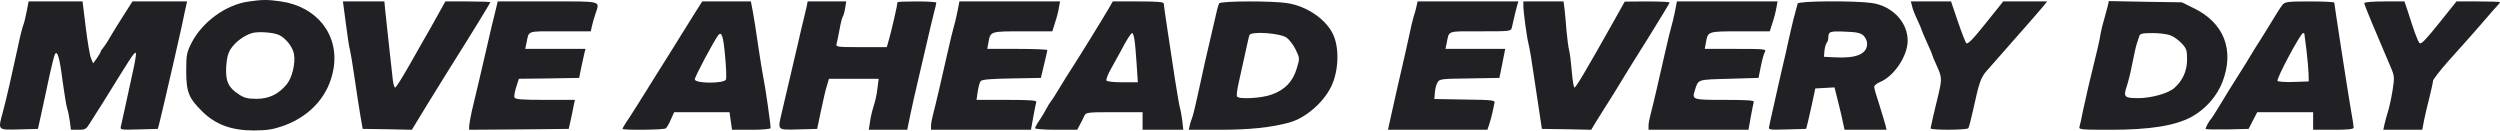
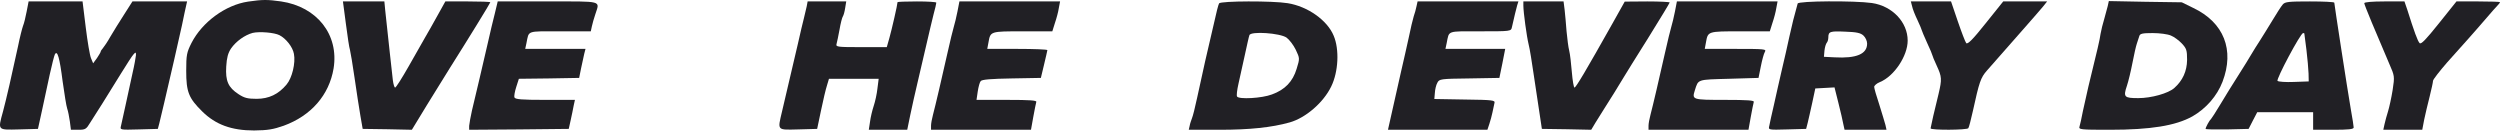
<svg xmlns="http://www.w3.org/2000/svg" width="1590" height="83" viewBox="0 0 1590 83" fill="none">
  <path d="M157.787 1.021C143.435 3.145 128.636 13.991 121.796 27.296C118.769 33.334 118.433 34.899 118.433 45.074C118.433 58.491 120.003 62.405 128.636 70.902C137.157 79.288 147.248 82.978 161.599 82.978C170.344 82.866 173.708 82.307 180.435 79.959C197.926 73.586 209.362 60.392 212.165 43.509C215.64 22.041 201.625 4.263 178.753 0.909C170.008 -0.321 166.981 -0.321 157.787 1.021ZM177.744 22.377C181.892 24.501 186.153 29.868 186.938 34.228C188.059 40.043 185.817 49.546 182.229 53.795C177.071 59.945 171.017 62.852 163.169 62.852C157.45 62.852 155.32 62.293 151.62 59.833C145.117 55.584 143.323 51.447 143.884 42.279C144.22 36.688 145.005 33.781 146.911 30.874C150.163 26.178 155.769 22.265 160.702 20.923C165.075 19.917 174.493 20.699 177.744 22.377Z" fill="#212025" />
  <path d="M16.964 7.282C16.292 10.86 15.283 14.997 14.61 16.562C14.049 18.128 12.592 23.83 11.47 29.421C7.771 46.639 3.846 63.746 1.94 70.79C-1.423 83.09 -1.76 82.642 12.143 82.307L24.14 81.972L26.719 70.231C28.176 63.746 30.307 53.46 31.652 47.31C32.997 41.161 34.455 35.458 34.904 34.564C36.473 31.657 37.931 36.688 39.837 51.783C40.958 59.721 42.191 67.548 42.752 69.113C43.312 70.679 43.985 74.257 44.434 77.275L45.106 82.531H49.928C54.188 82.531 54.861 82.195 57.327 78.058C58.897 75.598 62.485 69.896 65.288 65.535C68.091 61.063 73.36 52.565 76.948 46.751C80.536 40.937 84.124 35.347 85.021 34.452C86.254 33.11 86.478 33.11 86.478 35.011C86.366 36.241 85.469 41.496 84.236 46.751C83.115 52.006 81.097 61.063 79.863 66.877C78.518 72.691 77.285 78.617 76.948 80.071C76.275 82.642 76.275 82.642 88.384 82.307L100.381 81.972L101.278 78.617C102.175 75.151 105.651 60.28 110.696 38.365C112.266 31.545 114.508 21.482 115.742 16.003C116.863 10.413 118.096 4.822 118.432 3.369L118.993 0.909H101.615H84.236L78.966 9.183C75.939 13.767 72.127 20.14 70.221 23.271C68.427 26.514 66.185 29.756 65.512 30.539C64.727 31.433 64.055 32.44 64.055 32.775C64.055 33.222 62.933 35.011 61.7 36.912L59.233 40.266L57.888 37.024C57.103 35.235 55.645 26.402 54.524 17.345L52.506 0.909H35.352H18.198L16.964 7.282Z" fill="#212025" />
  <path d="M220.012 15.332C221.021 23.159 222.142 30.651 222.591 31.769C222.927 32.999 224.273 40.937 225.506 49.547C226.739 58.156 228.421 69.002 229.206 73.586L230.664 81.972L246.36 82.195L261.945 82.531L271.475 66.877C276.745 58.268 283.36 47.646 286.163 43.173C298.047 24.389 311.838 1.915 311.838 1.468C311.838 1.133 305.447 0.909 297.599 0.909H283.248L278.202 9.966C275.399 14.997 271.924 21.259 270.354 23.83C268.784 26.514 264.075 34.788 259.927 42.167C255.666 49.658 251.854 55.696 251.294 55.696C250.845 55.696 250.172 53.572 249.836 50.888C249.388 46.751 246.809 23.942 245.015 6.723L244.454 0.909H231.224H218.106L220.012 15.332Z" fill="#212025" />
  <path d="M314.753 8.4C313.632 12.649 311.614 21.259 310.156 27.744C307.017 41.273 302.756 59.721 300.178 70.231C299.281 74.257 298.496 78.617 298.384 80.071V82.531L330.001 82.307L361.731 81.972L362.965 76.381C363.637 73.25 364.534 69.113 364.871 67.101L365.655 63.523H346.707C331.795 63.523 327.647 63.187 327.198 61.958C326.862 61.175 327.423 58.156 328.32 55.361L330.001 50.106L349.174 49.882L368.346 49.547L369.58 43.397C370.252 40.043 371.261 35.906 371.598 34.117L372.383 31.098H353.21H334.038L334.823 27.408C336.504 19.246 334.598 19.917 356.125 19.917H375.746L376.419 16.786C376.755 15.109 377.764 11.643 378.661 8.959C381.464 0.238 383.819 0.909 348.389 0.909H316.547L314.753 8.4Z" fill="#212025" />
-   <path d="M440.104 11.195C436.516 16.898 431.358 25.284 428.555 29.756C425.752 34.228 421.94 40.266 420.146 43.173C407.365 63.746 400.637 74.368 397.947 78.282C396.825 79.959 395.928 81.636 395.928 81.972C395.928 82.866 422.164 82.642 423.398 81.636C424.07 81.189 425.528 78.729 426.649 76.046L428.779 71.35H446.382H463.985L464.77 76.94L465.555 82.531H477.776C484.951 82.531 490.109 82.083 490.109 81.412C490.109 78.729 486.633 54.578 485.624 50.105C485.063 47.31 483.494 38.03 482.26 29.421C481.027 20.811 479.457 10.86 478.785 7.282L477.551 0.909H462.079H446.606L440.104 11.195ZM461.182 35.906C461.855 42.95 462.079 49.547 461.743 50.553C460.621 53.236 441.897 53.236 441.897 50.441C441.897 48.764 454.118 25.843 456.809 22.377C458.94 19.693 460.061 22.936 461.182 35.906Z" fill="#212025" />
  <path d="M513.093 3.928C512.644 5.717 511.859 9.071 511.299 11.531C510.626 13.991 508.944 21.259 507.487 27.744C505.02 38.254 502.441 49.547 497.396 70.79C494.481 83.201 493.92 82.642 507.711 82.307L519.708 81.972L522.174 70.231C523.52 63.746 525.201 56.591 525.986 54.243L527.22 50.106H543.028H558.837L558.052 56.255C557.716 59.609 556.595 64.641 555.698 67.324C554.801 70.008 553.68 74.592 553.343 77.387L552.559 82.531H564.78H577.001L578.907 73.25C579.916 68.219 582.158 58.491 583.728 51.783C585.297 44.962 587.876 34.228 589.334 27.744C590.791 21.259 592.809 12.985 593.706 9.295C594.715 5.605 595.5 2.251 595.5 1.692C595.5 1.244 590.006 0.909 583.167 0.909C576.44 0.909 570.834 1.133 570.834 1.356C570.834 2.81 567.134 18.91 565.677 24.054L563.995 29.98H547.737C532.713 29.98 531.48 29.868 532.041 27.967C532.377 26.961 533.162 22.824 533.947 18.799C534.619 14.774 535.629 10.972 536.077 10.413C536.525 9.742 537.198 7.394 537.535 5.046L538.207 0.909H525.986H513.653L513.093 3.928Z" fill="#212025" />
  <path d="M608.955 7.282C608.283 10.86 607.161 15.221 606.601 17.122C606.04 18.91 604.246 26.29 602.677 33.334C599.089 49.323 594.94 67.101 593.371 73.027C592.698 75.487 592.137 78.617 592.137 79.959V82.531H623.867H655.709L657.167 74.368C657.952 70.008 658.849 65.647 659.073 64.865C659.521 63.858 655.373 63.523 640.349 63.523H621.064L621.849 58.156C622.298 55.249 623.082 52.23 623.755 51.559C624.54 50.553 630.482 50.106 643.488 49.882L661.988 49.547L664.006 41.161C665.127 36.577 666.024 32.44 666.136 31.881C666.136 31.433 657.503 31.098 647.076 31.098H627.904L628.688 26.849C629.922 19.917 629.81 19.917 650.44 19.917H669.276L670.957 14.55C671.966 11.643 673.088 7.394 673.424 5.046L674.209 0.909H642.255H610.189L608.955 7.282Z" fill="#212025" />
-   <path d="M705.154 5.381C701.229 12.09 687.663 34.117 682.393 42.279C679.815 46.304 675.666 52.789 673.312 56.814C670.957 60.839 668.603 64.305 668.266 64.641C667.93 64.976 666.697 66.877 665.687 68.778C664.678 70.79 662.66 74.257 661.091 76.493C659.521 78.729 658.288 81.077 658.288 81.524C658.288 82.083 664.342 82.531 671.63 82.531H685.084L686.766 79.4C687.663 77.723 689.008 75.263 689.569 73.809C690.69 71.461 691.139 71.35 708.741 71.35H726.68V76.94V82.531H739.574H752.58L751.907 76.605C751.459 73.474 750.898 70.008 750.562 69.113C750.226 68.219 748.768 59.833 747.31 50.665C745.965 41.384 743.723 27.073 742.489 18.799C741.256 10.525 740.135 3.033 740.135 2.251C740.135 1.244 736.098 0.909 723.99 0.909H707.732L705.154 5.381ZM721.411 24.613C721.859 26.625 722.42 33.669 722.868 40.266L723.653 52.342H714.011C708.741 52.342 704.032 51.895 703.696 51.224C703.36 50.665 704.593 47.199 706.611 43.732C708.629 40.154 711.32 35.235 712.666 32.775C716.365 25.619 719.281 21.035 720.065 21.035C720.514 21.035 721.074 22.712 721.411 24.613Z" fill="#212025" />
  <path d="M775.34 2.139C774.891 2.81 773.434 8.512 772.088 14.774C770.631 20.923 768.164 31.881 766.482 38.925C764.912 45.969 762.558 56.591 761.325 62.405C760.091 68.219 758.634 74.033 758.073 75.263C757.625 76.493 756.84 78.617 756.616 80.071L756.055 82.531H775.788C794.848 82.531 808.751 81.077 820.299 77.835C830.502 74.927 841.714 65.2 846.648 55.025C851.244 45.633 851.917 31.433 848.217 22.712C844.181 12.873 831.624 4.04 818.954 2.027C809.536 0.462 776.349 0.574 775.34 2.139ZM818.281 23.942C819.963 25.172 822.654 28.638 824.112 31.657C826.69 37.136 826.69 37.136 824.672 43.732C822.206 51.895 817.272 57.038 808.975 60.057C802.585 62.517 787.897 63.299 786.776 61.398C786.327 60.839 786.776 57.15 787.673 53.236C788.57 49.435 790.364 41.161 791.709 35.011C793.054 28.862 794.288 23.159 794.624 22.377C795.409 19.693 814.245 21.035 818.281 23.942Z" fill="#212025" />
-   <path d="M900.914 3.928C900.578 5.717 899.793 8.512 899.12 10.413C898.56 12.202 897.102 18.24 895.981 23.83C894.748 29.309 892.617 39.148 891.048 45.633C889.59 52.118 887.011 63.076 885.554 69.896L882.751 82.531H914.368H945.986L947.219 78.841C947.892 76.94 948.789 73.474 949.238 71.35C949.686 69.225 950.247 66.542 950.471 65.535C951.032 63.746 949.462 63.523 931.635 63.299L912.238 62.964L912.575 59.05C912.687 56.926 913.359 54.019 914.144 52.677C915.378 50.217 916.05 50.106 934.55 49.882L953.61 49.547L955.516 40.266L957.31 31.098H938.362H919.302L920.087 27.408C921.768 19.246 919.862 19.917 941.389 19.917C960.786 19.917 961.01 19.917 961.571 17.345C963.14 10.413 964.262 5.717 964.934 3.369L965.719 0.909H933.653H901.587L900.914 3.928Z" fill="#212025" />
+   <path d="M900.914 3.928C900.578 5.717 899.793 8.512 899.12 10.413C898.56 12.202 897.102 18.24 895.981 23.83C894.748 29.309 892.617 39.148 891.048 45.633L882.751 82.531H914.368H945.986L947.219 78.841C947.892 76.94 948.789 73.474 949.238 71.35C949.686 69.225 950.247 66.542 950.471 65.535C951.032 63.746 949.462 63.523 931.635 63.299L912.238 62.964L912.575 59.05C912.687 56.926 913.359 54.019 914.144 52.677C915.378 50.217 916.05 50.106 934.55 49.882L953.61 49.547L955.516 40.266L957.31 31.098H938.362H919.302L920.087 27.408C921.768 19.246 919.862 19.917 941.389 19.917C960.786 19.917 961.01 19.917 961.571 17.345C963.14 10.413 964.262 5.717 964.934 3.369L965.719 0.909H933.653H901.587L900.914 3.928Z" fill="#212025" />
  <path d="M968.859 3.592C968.859 7.729 970.989 23.271 972.222 28.303C972.895 30.762 974.353 39.819 975.586 48.428C976.819 57.038 978.501 68.107 979.286 73.027L980.631 81.972L996.328 82.195L1012.02 82.531L1014.83 77.835C1016.4 75.375 1018.64 71.685 1019.87 69.784C1022.23 66.206 1031.31 51.559 1033.33 48.093C1034 46.975 1040.62 36.241 1048.24 24.166C1055.75 12.09 1061.92 1.915 1061.92 1.58C1061.92 1.244 1055.53 0.909 1047.68 0.909L1033.33 1.021L1025.37 15.221C1008.77 44.739 1002.27 55.696 1001.37 55.696C1000.92 55.696 1000.14 51.336 999.692 45.857C999.243 40.49 998.57 34.34 998.01 32.216C997.449 30.091 996.776 24.501 996.328 19.917C995.992 15.332 995.431 9.183 995.095 6.164L994.422 0.909H981.64H968.859V3.592Z" fill="#212025" />
  <path d="M1065.28 7.282C1064.61 10.86 1063.49 15.221 1062.93 17.122C1062.37 18.91 1060.57 26.29 1059 33.334C1055.41 49.323 1051.27 67.101 1049.7 73.027C1049.02 75.487 1048.46 78.617 1048.46 79.959V82.531H1080.19H1112.03L1113.49 74.368C1114.28 70.008 1115.17 65.647 1115.4 64.865C1115.85 63.858 1111.7 63.523 1096.9 63.523C1076.16 63.523 1076.04 63.411 1077.95 57.373C1080.19 50.329 1079.18 50.665 1099.59 50.106L1118.42 49.547L1119.88 42.279C1120.67 38.254 1121.79 34.117 1122.46 32.999C1123.58 31.21 1122.35 31.098 1103.96 31.098H1084.23L1085.01 26.849C1086.25 19.917 1086.13 19.917 1106.76 19.917H1125.6L1127.28 14.55C1128.29 11.643 1129.41 7.394 1129.75 5.046L1130.53 0.909H1098.58H1066.51L1065.28 7.282Z" fill="#212025" />
  <path d="M1143.32 2.251C1140.96 10.636 1139.84 15.221 1138.05 23.271C1136.93 28.526 1134.79 38.03 1133.23 44.515C1131.77 51 1129.41 61.063 1128.18 66.877C1126.83 72.691 1125.49 78.617 1125.26 80.071C1124.59 82.642 1124.7 82.642 1136.7 82.307L1148.7 81.972L1149.71 78.058C1150.27 75.934 1151.5 70.12 1152.62 65.2L1154.53 56.255L1160.69 55.92L1166.75 55.584L1169.22 65.424C1170.56 70.79 1172.02 76.94 1172.35 78.953L1173.14 82.531H1186.48H1199.82L1199.15 79.512C1198.7 77.723 1196.91 72.02 1195.23 66.542C1193.43 61.175 1191.98 56.143 1191.98 55.249C1191.98 54.466 1193.55 53.013 1195.56 52.23C1204.65 48.54 1213.28 35.57 1213.28 25.843C1213.28 14.103 1203.52 3.816 1190.52 1.915C1179.42 0.35 1143.76 0.574 1143.32 2.251ZM1185.14 22.6C1186.48 23.83 1187.49 26.066 1187.49 27.744C1187.49 34.34 1180.76 37.247 1166.75 36.465L1160.02 36.129L1160.36 32.216C1160.58 30.091 1161.25 27.855 1161.82 27.184C1162.38 26.625 1162.82 25.06 1162.82 23.83C1162.82 20.029 1163.95 19.693 1173.59 20.14C1180.65 20.364 1183.34 20.923 1185.14 22.6Z" fill="#212025" />
  <path d="M1216.08 3.928C1216.42 5.717 1217.99 9.63 1219.56 12.873C1221.02 16.003 1222.25 18.91 1222.25 19.246C1222.25 19.581 1223.82 23.159 1225.61 27.184C1227.52 31.21 1228.98 34.788 1228.98 35.123C1228.98 35.458 1230.21 38.477 1231.78 41.832C1235.03 48.876 1235.14 50.329 1232.9 59.833C1232 63.746 1230.43 70.008 1229.54 73.809C1228.64 77.723 1227.97 81.189 1227.85 81.636C1227.85 82.866 1251.18 82.754 1251.85 81.524C1252.3 80.965 1253.53 76.046 1254.76 70.567C1258.8 52.118 1259.7 49.435 1263.62 44.962C1267.66 40.378 1275.06 31.992 1288.51 16.674C1293.11 11.531 1297.93 5.829 1299.39 4.151L1301.97 0.909H1288.06H1274.05L1262.84 14.885C1254.65 25.172 1251.4 28.414 1250.5 27.408C1249.94 26.737 1247.48 20.364 1245.12 13.432L1240.86 0.909H1228.08H1215.3L1216.08 3.928Z" fill="#212025" />
  <path d="M1340.53 3.816C1340.09 5.605 1339.08 9.295 1338.29 12.09C1337.39 14.885 1336.39 19.134 1335.94 21.594C1335.38 25.619 1334.26 30.315 1328.2 55.137C1327.19 59.386 1325.62 66.43 1324.72 70.679C1323.94 74.927 1322.93 79.288 1322.59 80.406C1321.92 82.419 1322.93 82.531 1341.88 82.531C1367.78 82.531 1383.7 79.959 1394.35 74.033C1402.98 69.113 1410.05 61.063 1413.52 52.006C1421.26 31.769 1414.42 14.326 1394.91 5.046L1387.62 1.468L1364.42 1.133L1341.21 0.685L1340.53 3.816ZM1380.67 22.6C1382.69 23.383 1385.83 25.731 1387.62 27.632C1390.65 30.874 1390.99 31.992 1390.99 38.142C1390.88 45.298 1388.18 51.224 1382.91 55.92C1379.1 59.386 1368.23 62.405 1359.93 62.405C1350.96 62.405 1350.29 61.734 1352.75 54.466C1353.65 51.783 1355.22 45.298 1356.23 40.043C1357.24 34.788 1358.47 29.309 1359.03 27.744C1359.48 26.178 1360.27 24.054 1360.6 22.936C1361.05 21.37 1362.62 21.035 1369.12 21.035C1373.5 21.035 1378.65 21.706 1380.67 22.6Z" fill="#212025" />
  <path d="M1451.87 2.81C1450.86 3.928 1447.94 8.512 1445.25 12.985C1442.56 17.457 1438.98 23.159 1437.29 25.843C1435.61 28.414 1433.14 32.328 1431.91 34.452C1430.68 36.577 1426.98 42.614 1423.61 47.869C1420.25 53.124 1415.09 61.398 1412.18 66.318C1409.26 71.238 1406.46 75.487 1406.12 75.822C1405.23 76.493 1402.76 80.965 1402.76 81.972C1402.76 82.307 1408.93 82.419 1416.44 82.307L1430.12 81.972L1432.81 76.716L1435.61 71.35H1453.33H1471.15V76.94V82.531H1484.05C1493.58 82.531 1496.94 82.195 1496.94 81.077C1496.94 80.406 1496.16 75.151 1495.15 69.672C1492.9 56.591 1484.72 3.369 1484.61 1.692C1484.61 1.244 1477.66 0.909 1469.14 0.909C1455.68 0.909 1453.33 1.133 1451.87 2.81ZM1465.55 21.259C1465.55 21.482 1466.11 26.066 1466.89 31.657C1467.57 37.136 1468.13 43.956 1468.24 46.751L1468.35 51.783L1458.93 52.118C1453.77 52.342 1449.07 52.006 1448.51 51.447C1447.5 50.441 1463.08 21.147 1464.76 21.035C1465.21 21.035 1465.55 21.147 1465.55 21.259Z" fill="#212025" />
  <path d="M1503.67 2.027C1503.67 3.033 1511.07 20.811 1519.59 40.602C1522.95 48.317 1523.06 48.428 1521.72 57.261C1520.93 62.181 1519.59 68.219 1518.8 70.79C1518.02 73.25 1517.01 76.94 1516.56 78.953L1515.78 82.531H1528.11H1540.56L1541.79 76.046C1542.57 72.579 1544.03 65.983 1545.26 61.398C1546.39 56.814 1547.39 52.342 1547.39 51.447C1547.39 50.553 1551.54 45.298 1556.48 39.595C1561.52 34.005 1567.46 27.408 1569.59 24.948C1571.84 22.488 1576.66 16.898 1580.36 12.649C1584.06 8.288 1587.76 4.151 1588.54 3.369C1589.33 2.586 1590 1.692 1590 1.356C1590 1.133 1583.72 0.909 1576.21 0.909H1562.31L1551.21 14.774C1542.8 25.284 1539.77 28.414 1538.87 27.408C1537.64 26.178 1535.4 20.029 1531.03 6.164L1529.23 0.909H1516.45C1508.71 0.909 1503.67 1.356 1503.67 2.027Z" fill="#212025" />
</svg>